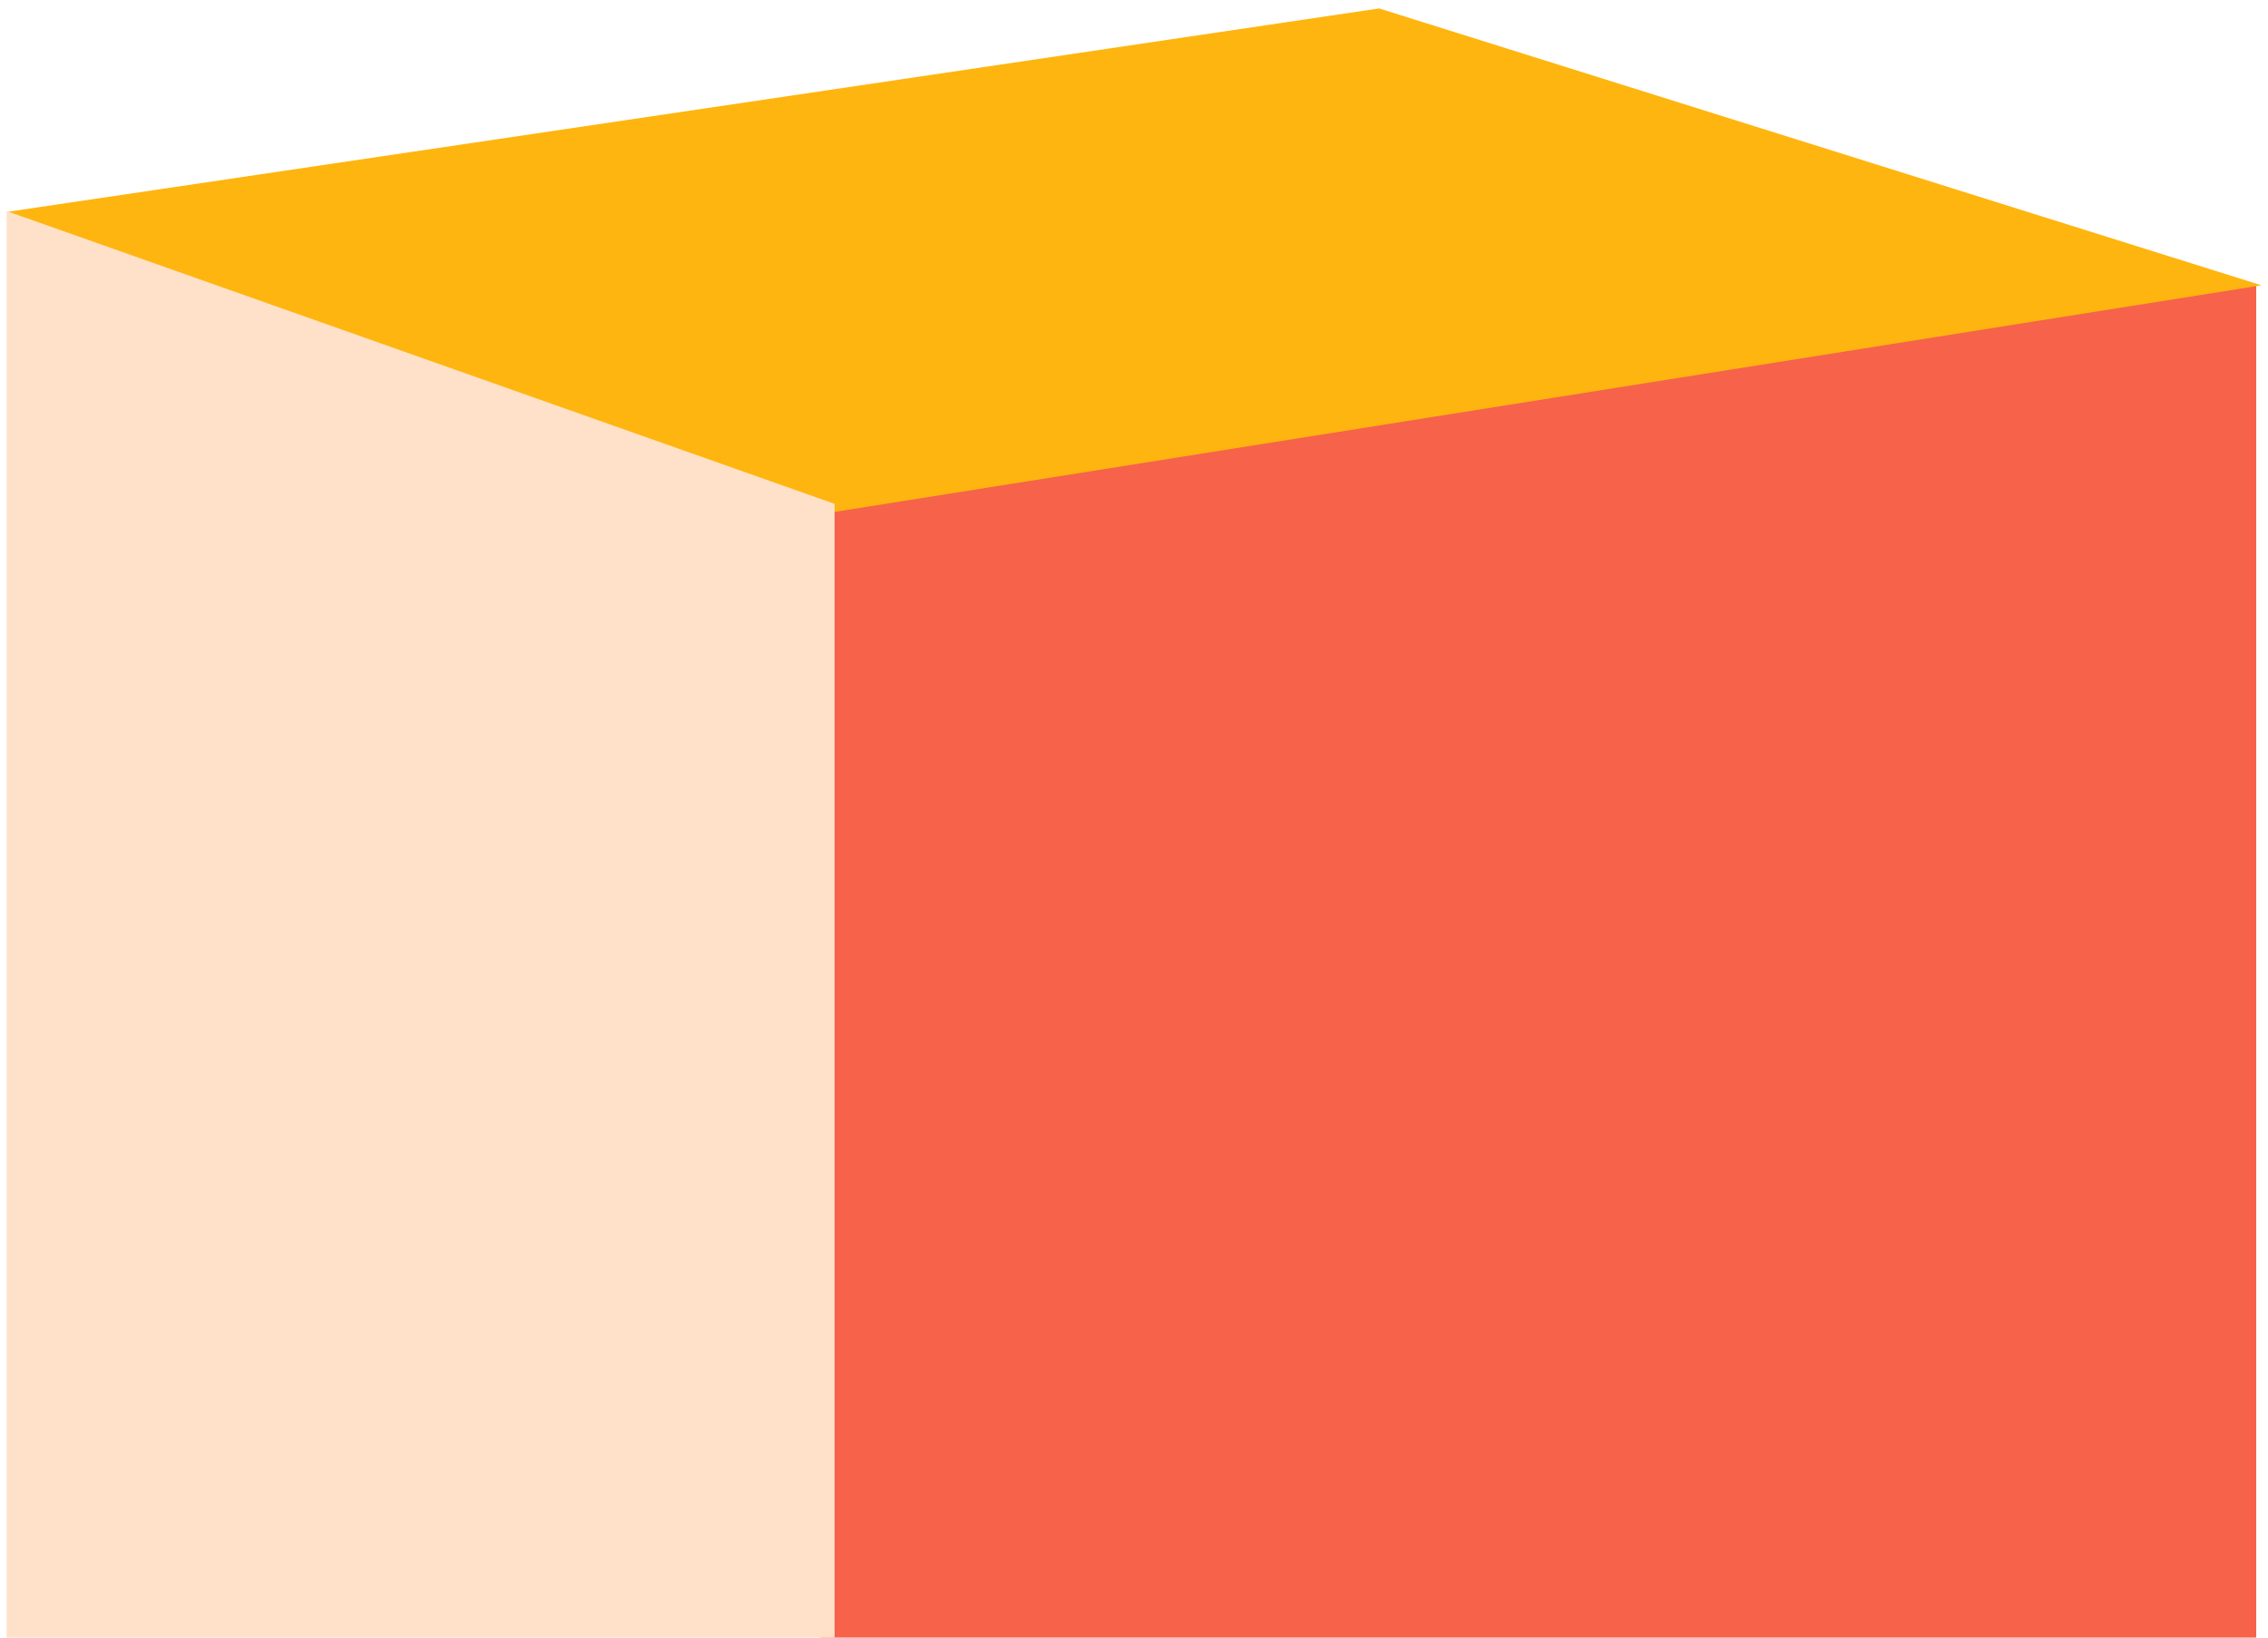
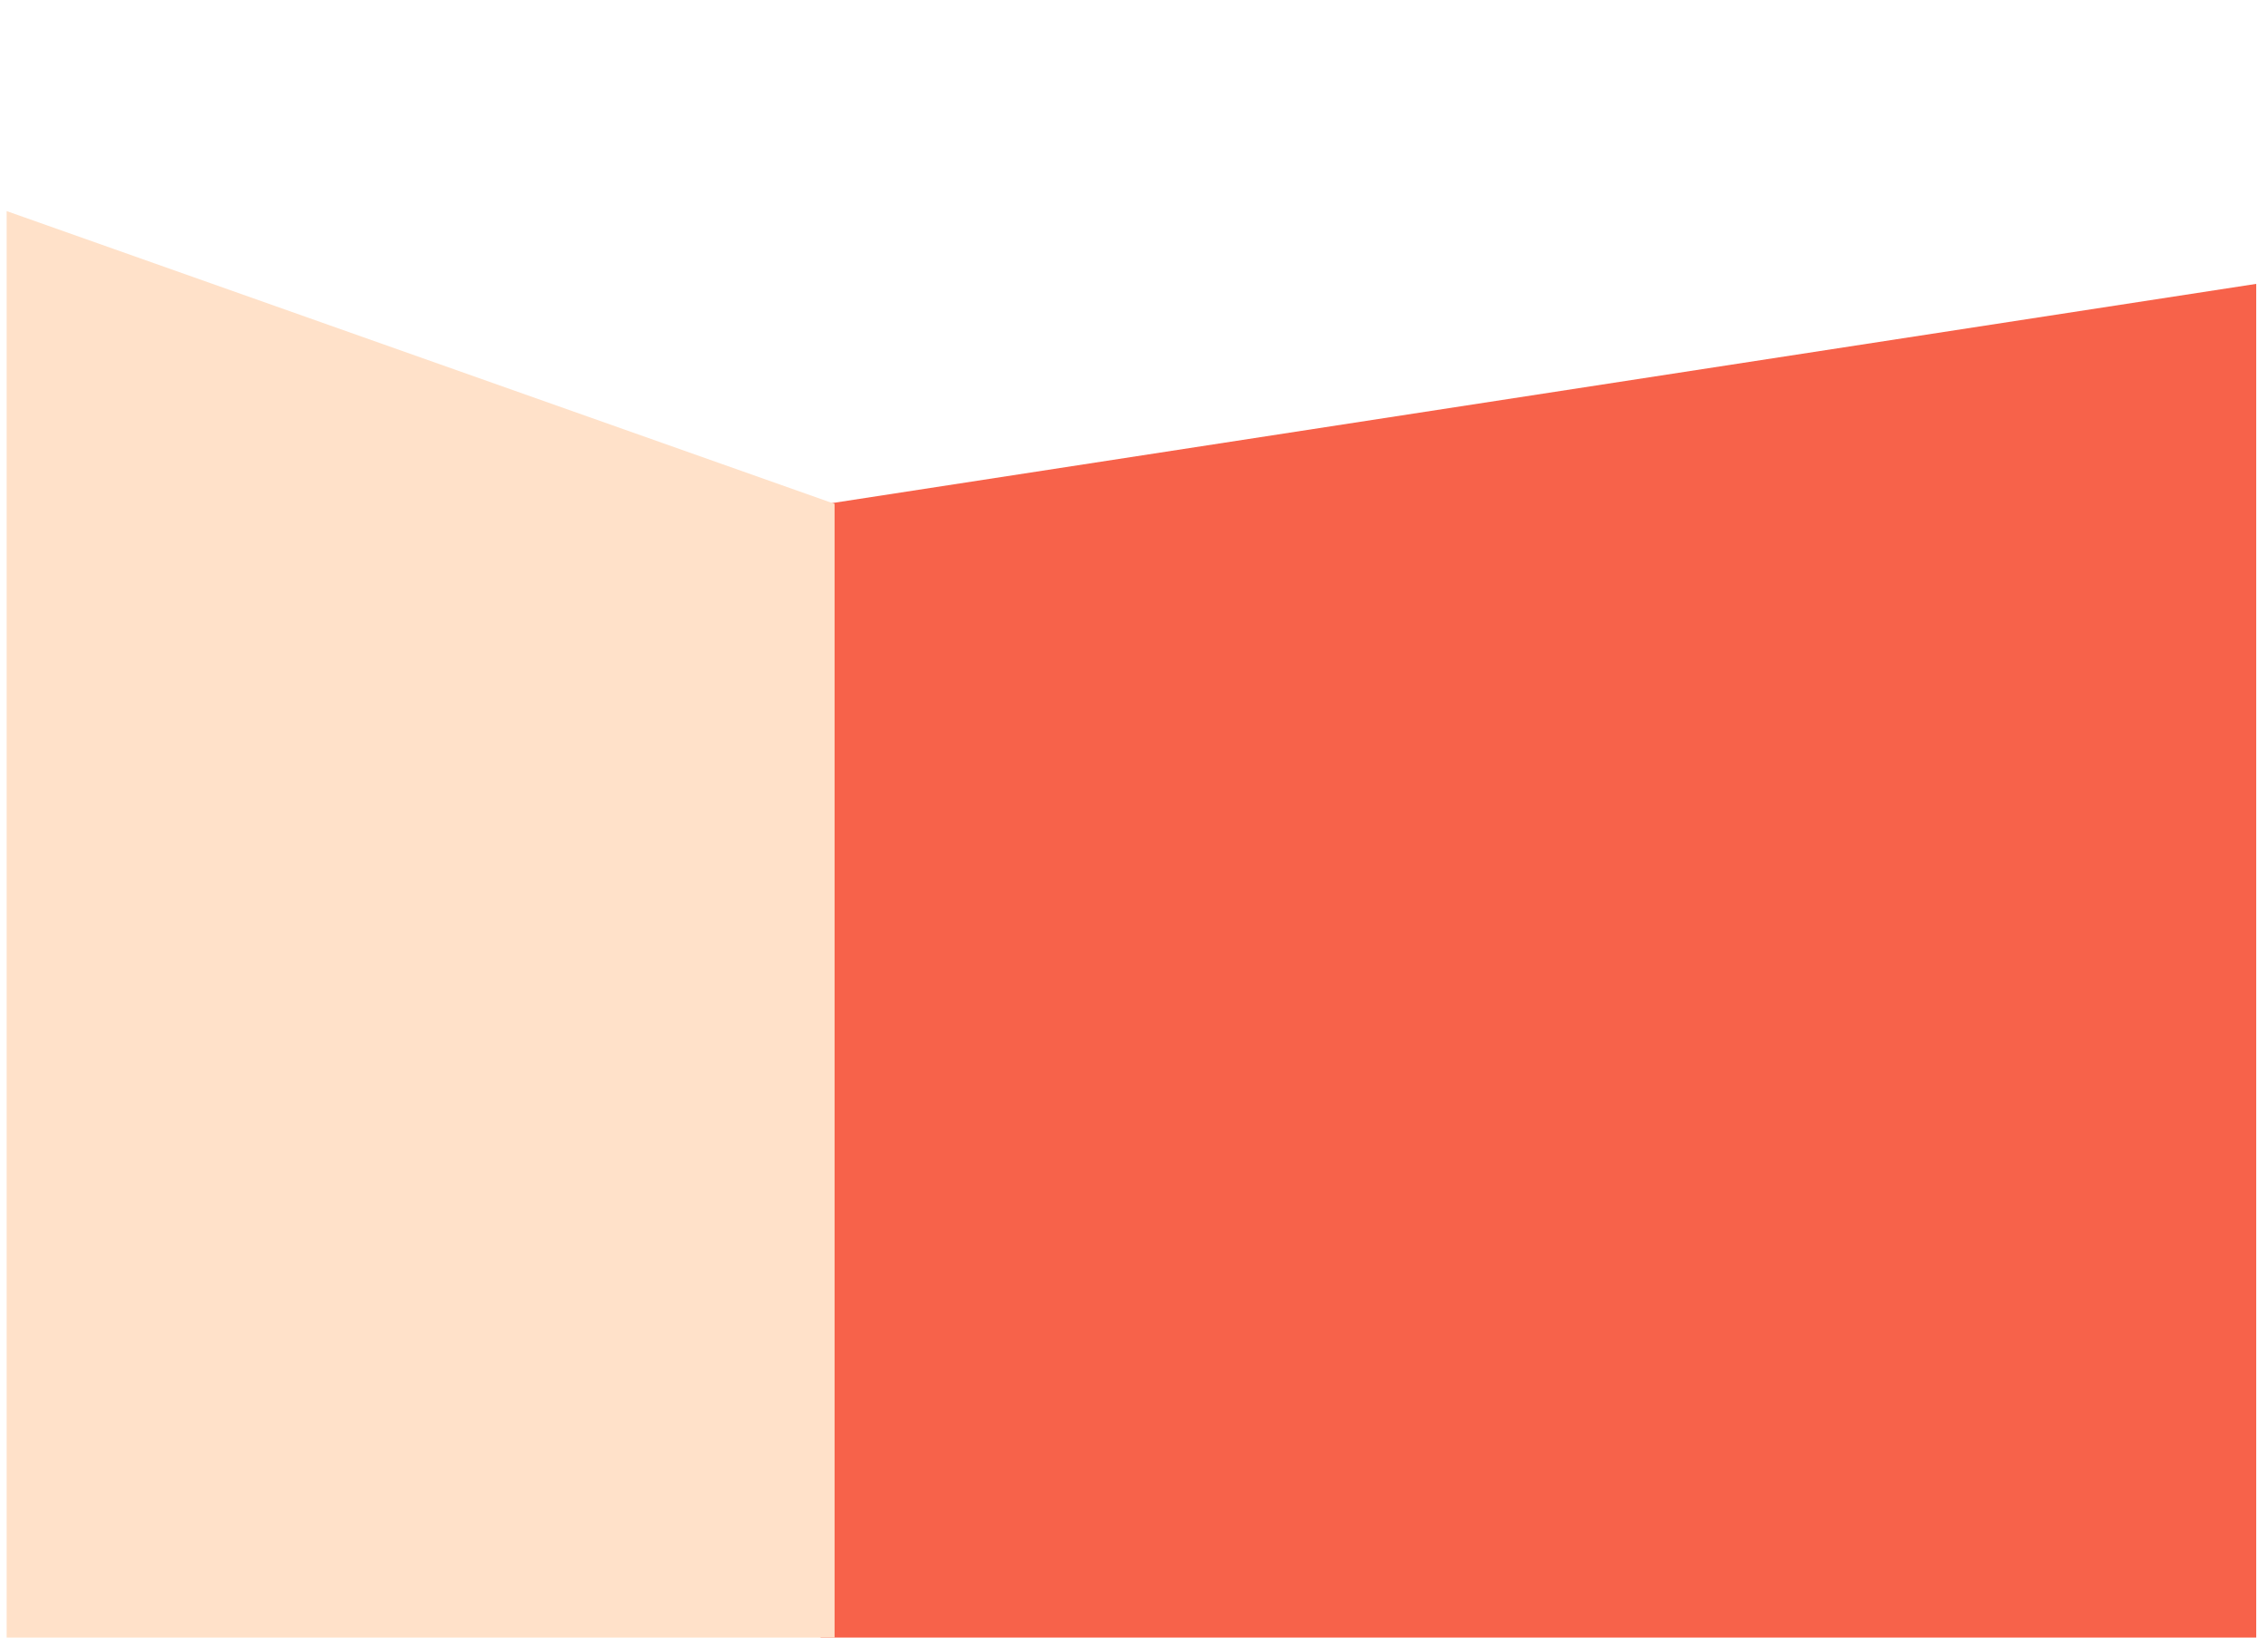
<svg xmlns="http://www.w3.org/2000/svg" width="252" height="182" viewBox="0 0 252 182" fill="none">
  <path d="M250.692 31.549V183.036H91.173V56.109L250.692 31.549Z" fill="#F7624A" />
-   <path d="M92.328 56.956L251.273 31.708L153.238 0.938L0.74 23.555L92.328 56.956Z" fill="#FFB50F" />
  <path d="M0.74 183.61V23.46L92.732 55.998V183.61H0.74Z" fill="#FFE1C9" />
</svg>